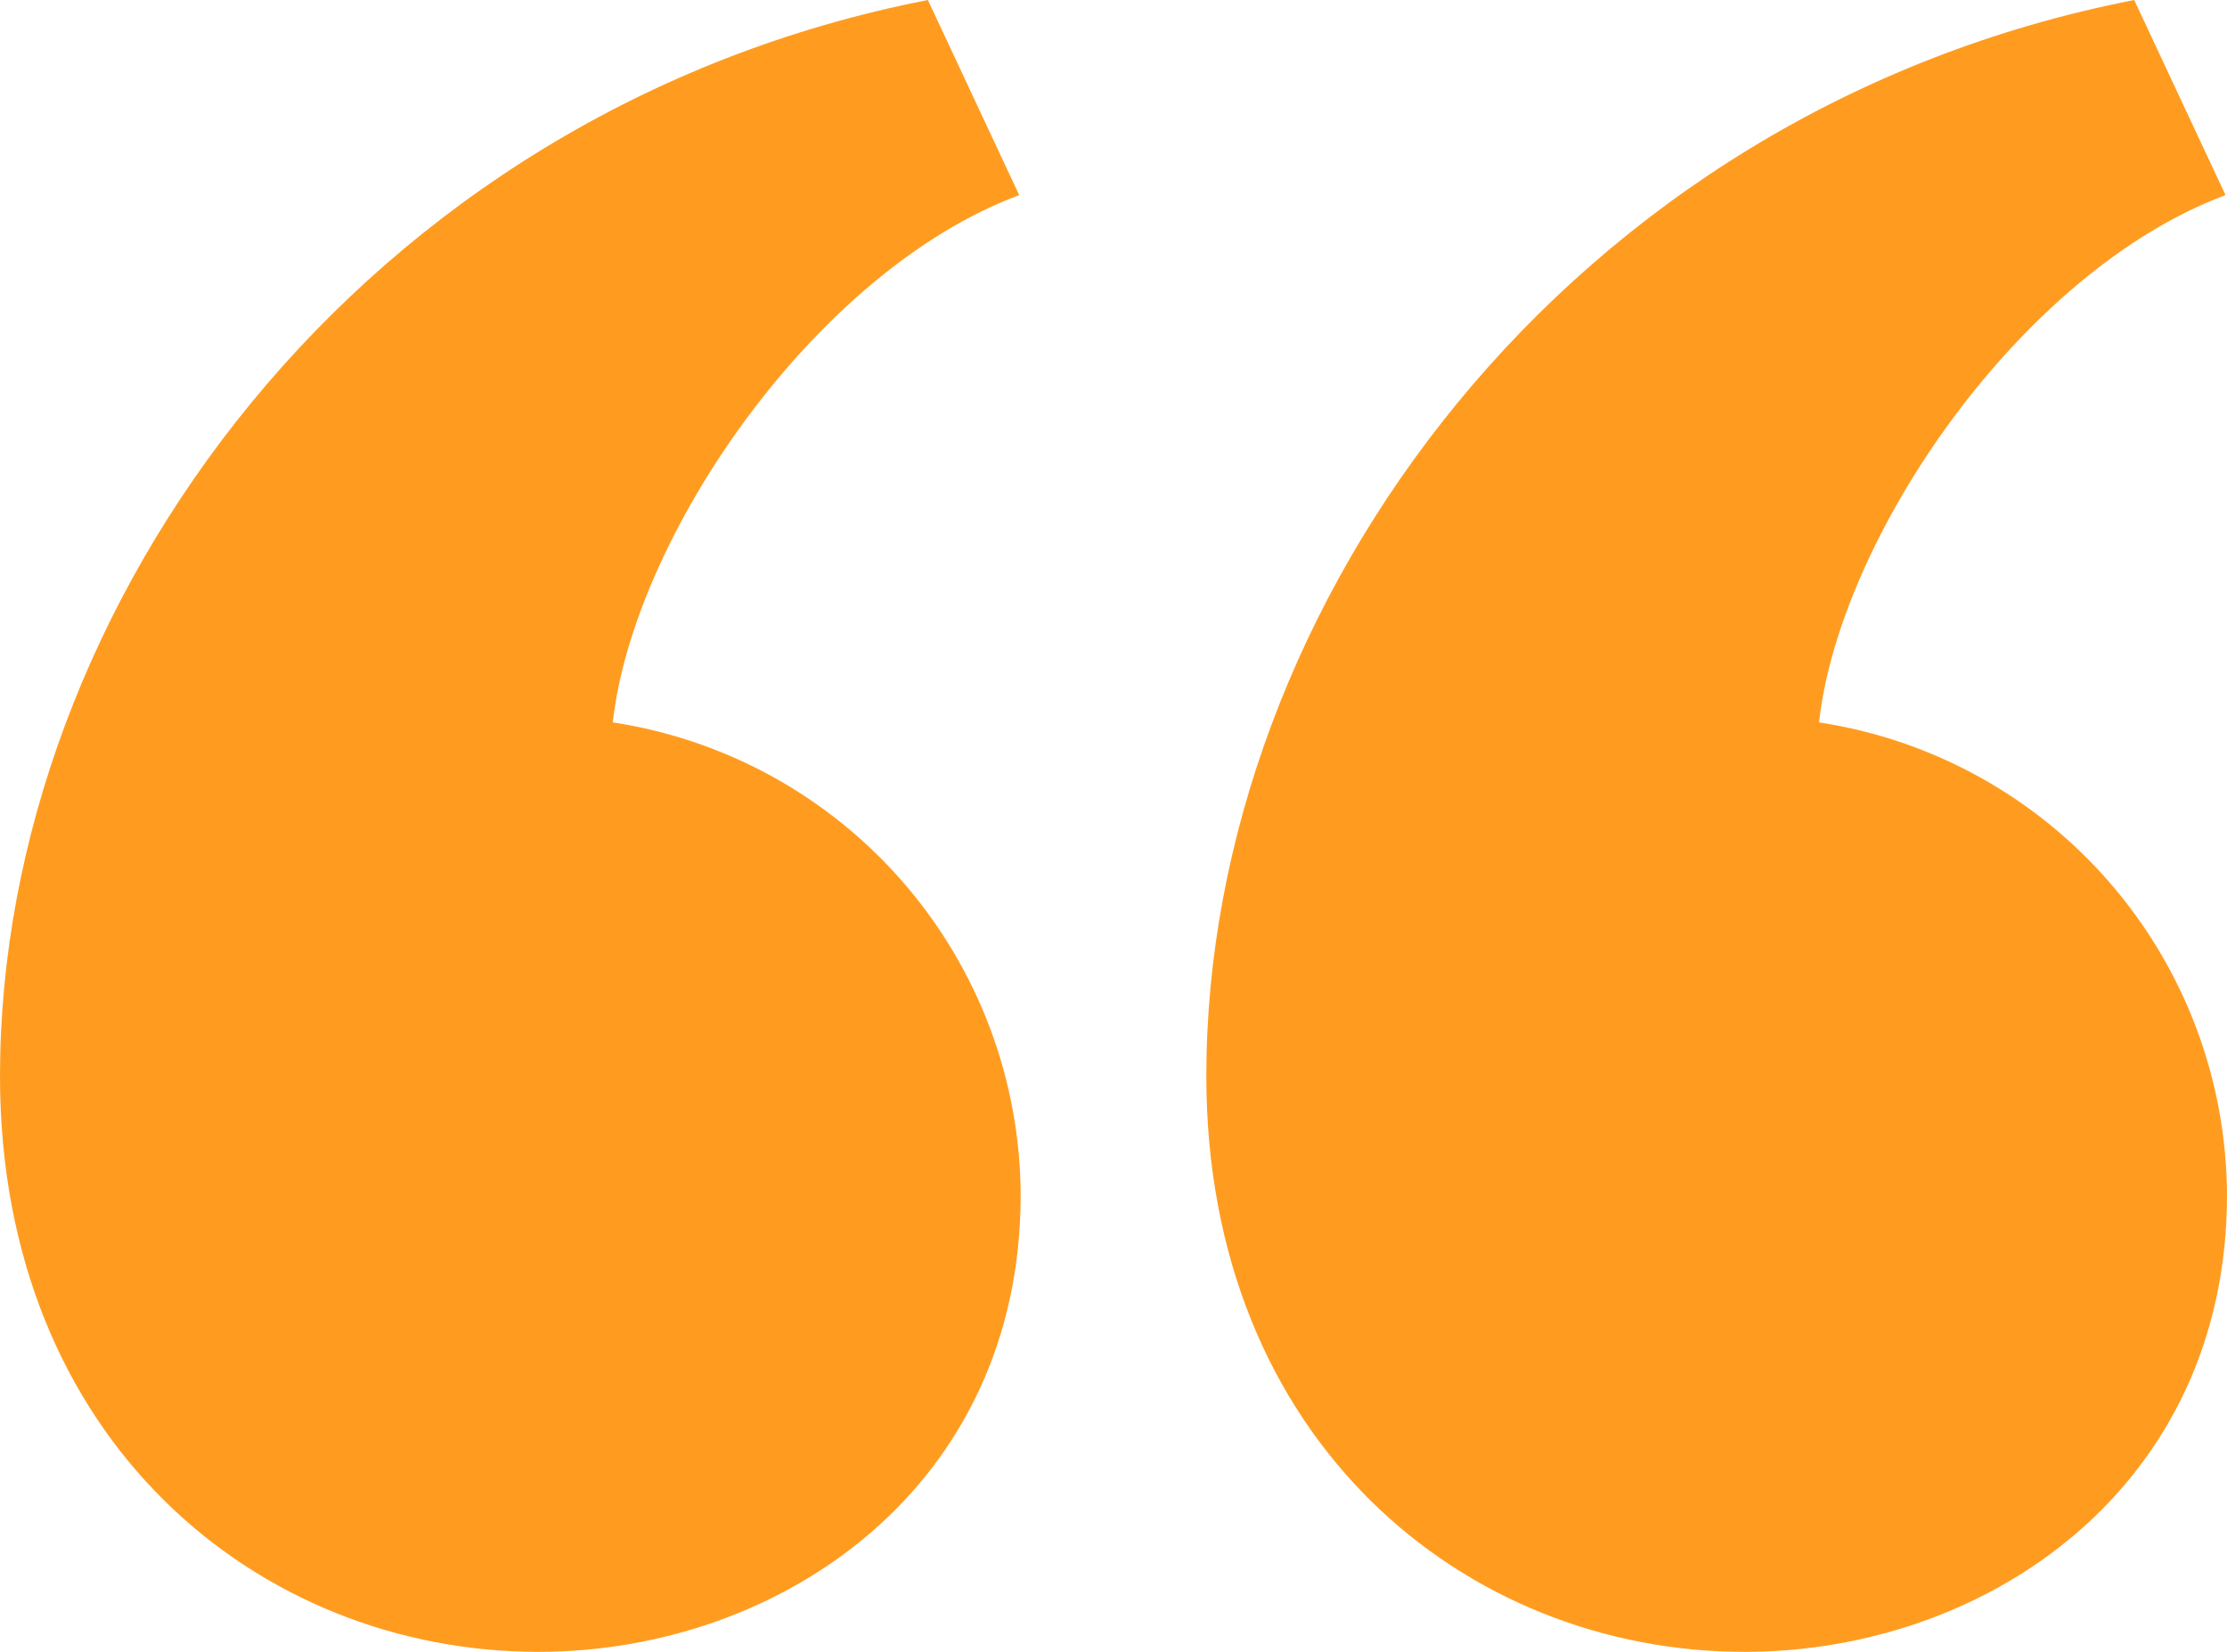
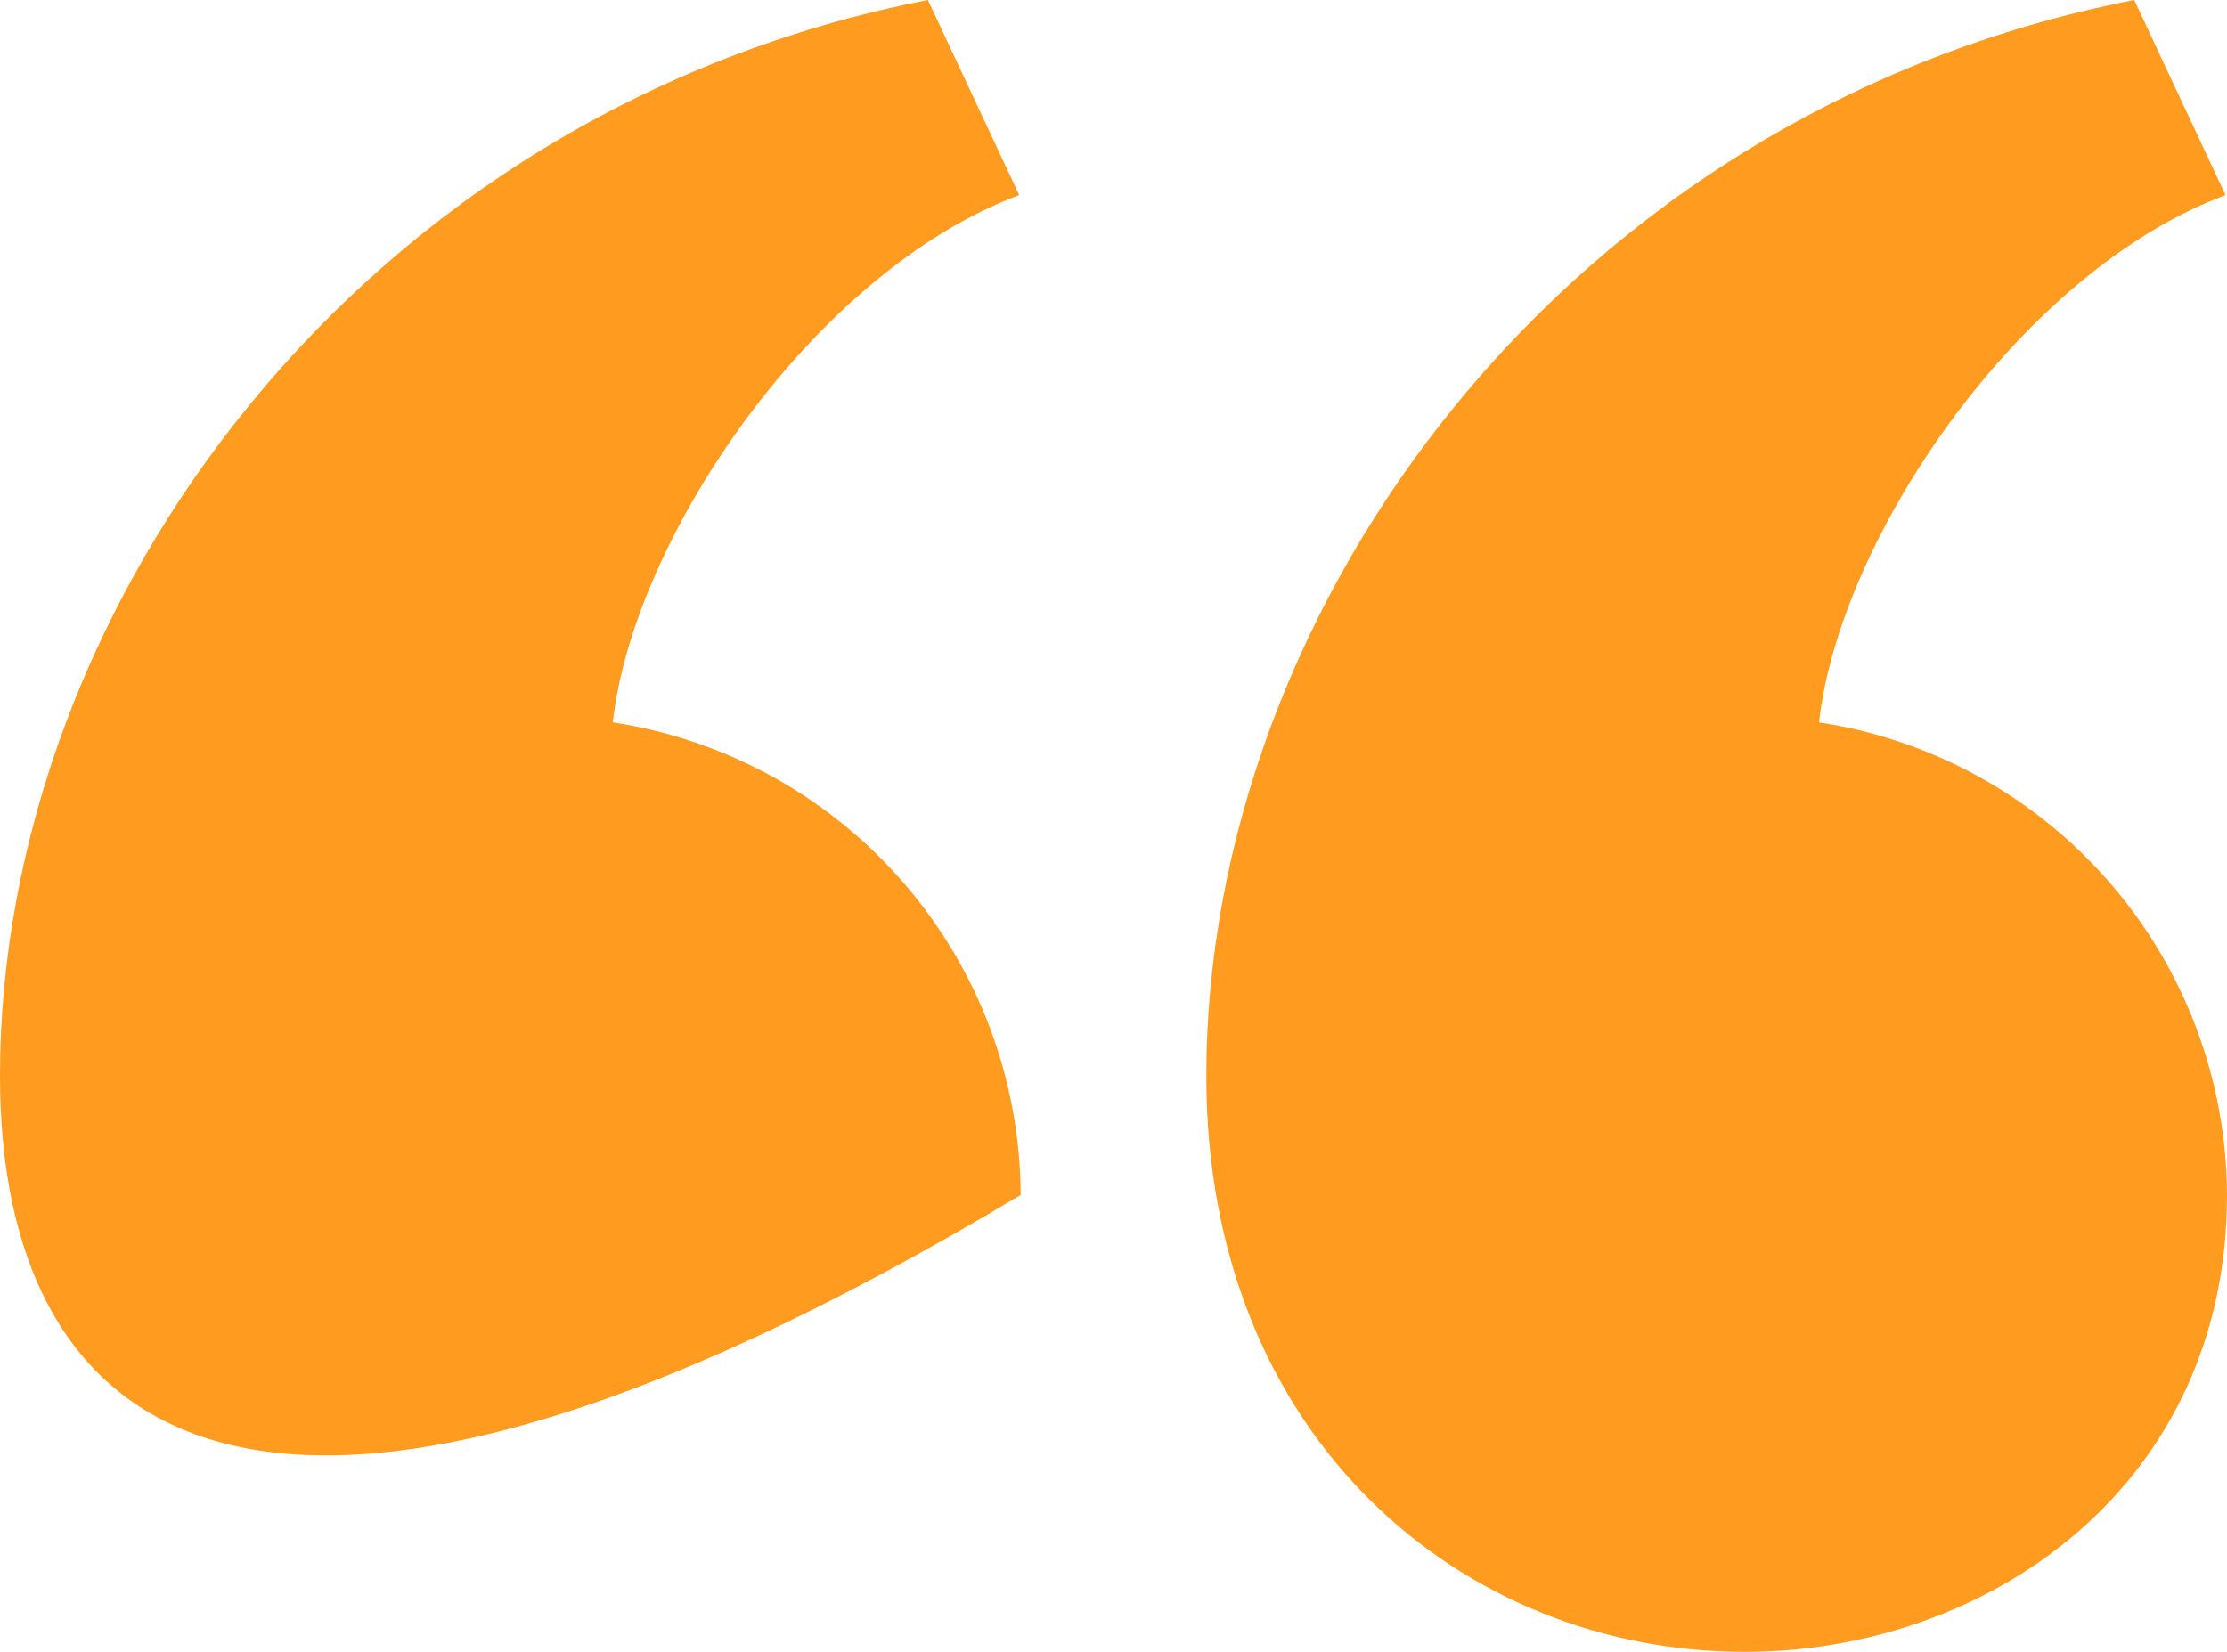
<svg xmlns="http://www.w3.org/2000/svg" width="62" height="46" viewBox="0 0 62 46" fill="none">
-   <path d="M33.584 29.964C33.584 16.826 43.638 3.082 59.417 0L61.959 5.433C56.237 7.567 51.2 15 50.643 20.117C53.794 20.596 56.67 22.186 58.752 24.598C60.835 27.011 61.987 30.089 62 33.276C62 41.408 55.325 46 48.57 46C40.781 46 33.584 40.11 33.584 29.964ZM0 29.964C0 16.826 10.055 3.082 25.833 0L28.375 5.433C22.654 7.567 17.621 15 17.061 20.117C20.212 20.597 23.087 22.186 25.169 24.599C27.251 27.012 28.403 30.089 28.416 33.276C28.416 41.408 21.741 46 14.986 46C7.2 46 0 40.11 0 29.964Z" fill="#FF9C20" />
+   <path d="M33.584 29.964C33.584 16.826 43.638 3.082 59.417 0L61.959 5.433C56.237 7.567 51.2 15 50.643 20.117C53.794 20.596 56.67 22.186 58.752 24.598C60.835 27.011 61.987 30.089 62 33.276C62 41.408 55.325 46 48.57 46C40.781 46 33.584 40.11 33.584 29.964ZM0 29.964C0 16.826 10.055 3.082 25.833 0L28.375 5.433C22.654 7.567 17.621 15 17.061 20.117C20.212 20.597 23.087 22.186 25.169 24.599C27.251 27.012 28.403 30.089 28.416 33.276C7.2 46 0 40.11 0 29.964Z" fill="#FF9C20" />
</svg>